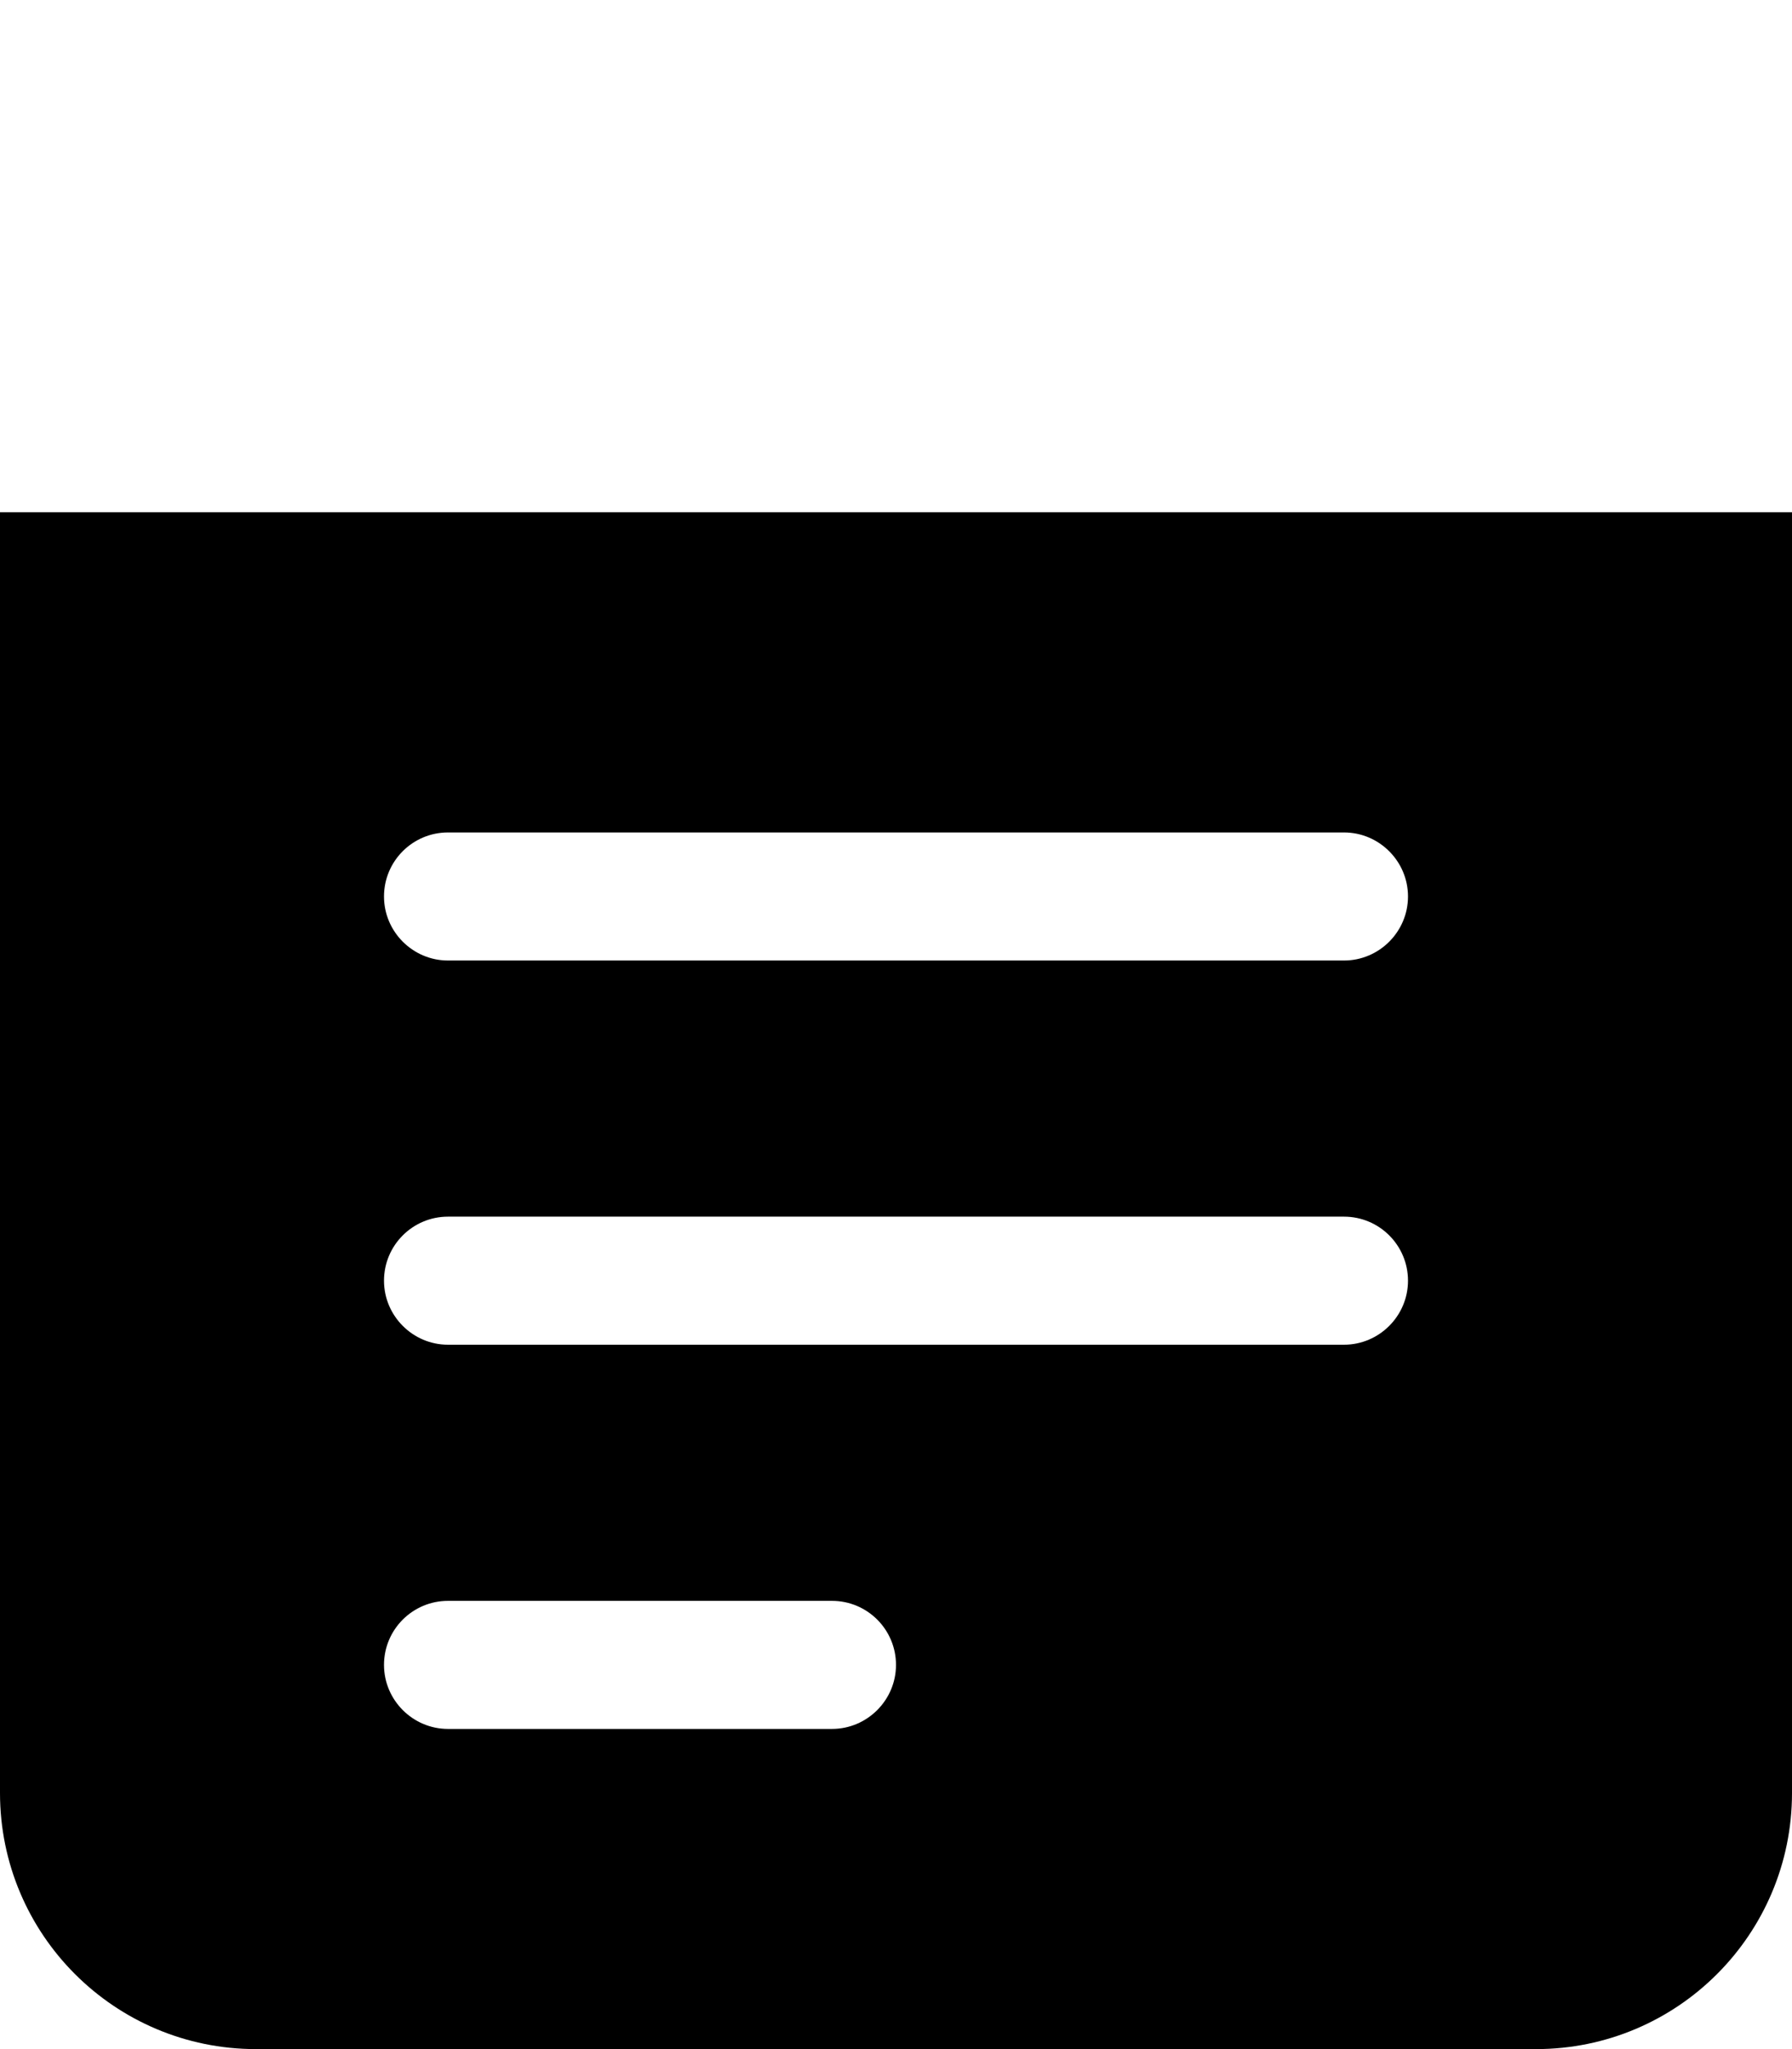
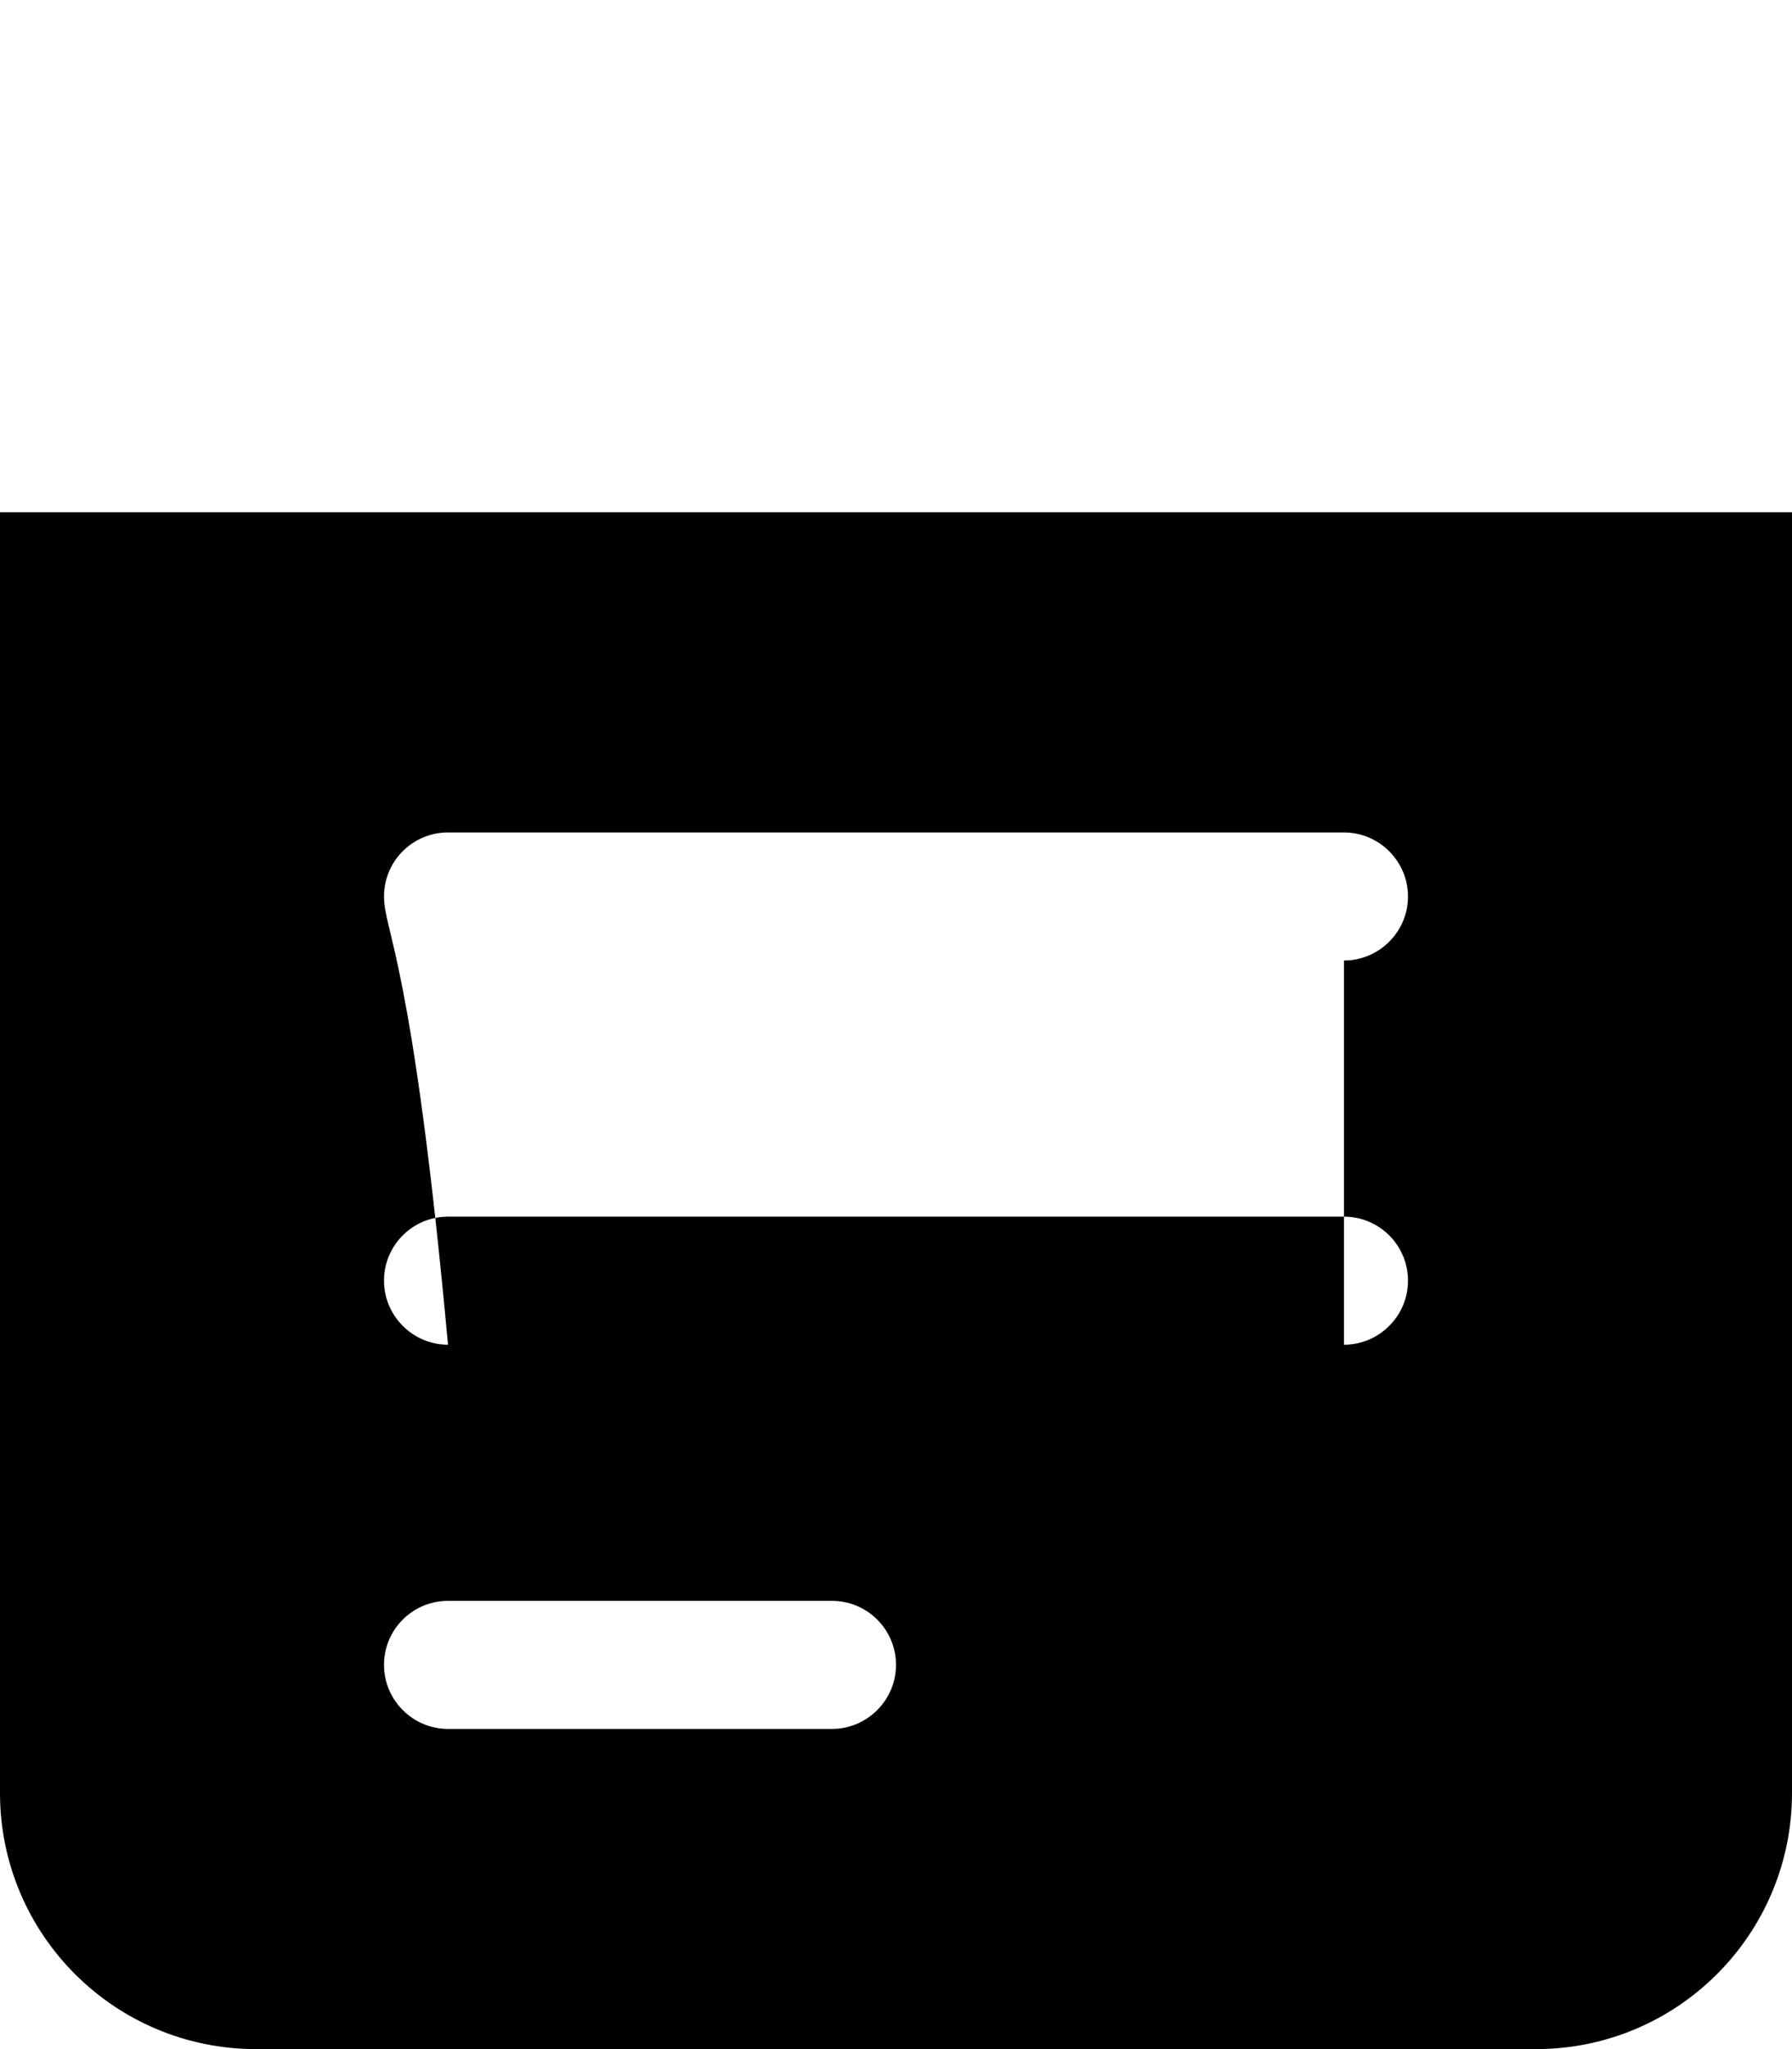
<svg xmlns="http://www.w3.org/2000/svg" viewBox="0 0 448 512">
-   <path d="M0 128v320c0 35.35 28.65 64 64 64h320c35.35 0 64-28.65 64-64V128H0zM208 432h-96C103.2 432 96 424.8 96 416c0-8.838 7.164-16 16-16h96c8.836 0 16 7.162 16 16C224 424.8 216.8 432 208 432zM336 336h-224C103.2 336 96 328.8 96 320c0-8.838 7.164-16 16-16h224c8.836 0 16 7.162 16 16C352 328.8 344.8 336 336 336zM336 240h-224C103.2 240 96 232.8 96 224c0-8.838 7.164-16 16-16h224C344.8 208 352 215.2 352 224C352 232.8 344.8 240 336 240z" class="fa-secondary" />
+   <path d="M0 128v320c0 35.35 28.65 64 64 64h320c35.35 0 64-28.65 64-64V128H0zM208 432h-96C103.2 432 96 424.8 96 416c0-8.838 7.164-16 16-16h96c8.836 0 16 7.162 16 16C224 424.8 216.8 432 208 432zM336 336h-224C103.2 336 96 328.8 96 320c0-8.838 7.164-16 16-16h224c8.836 0 16 7.162 16 16C352 328.8 344.8 336 336 336zh-224C103.2 240 96 232.8 96 224c0-8.838 7.164-16 16-16h224C344.8 208 352 215.2 352 224C352 232.8 344.8 240 336 240z" class="fa-secondary" />
</svg>